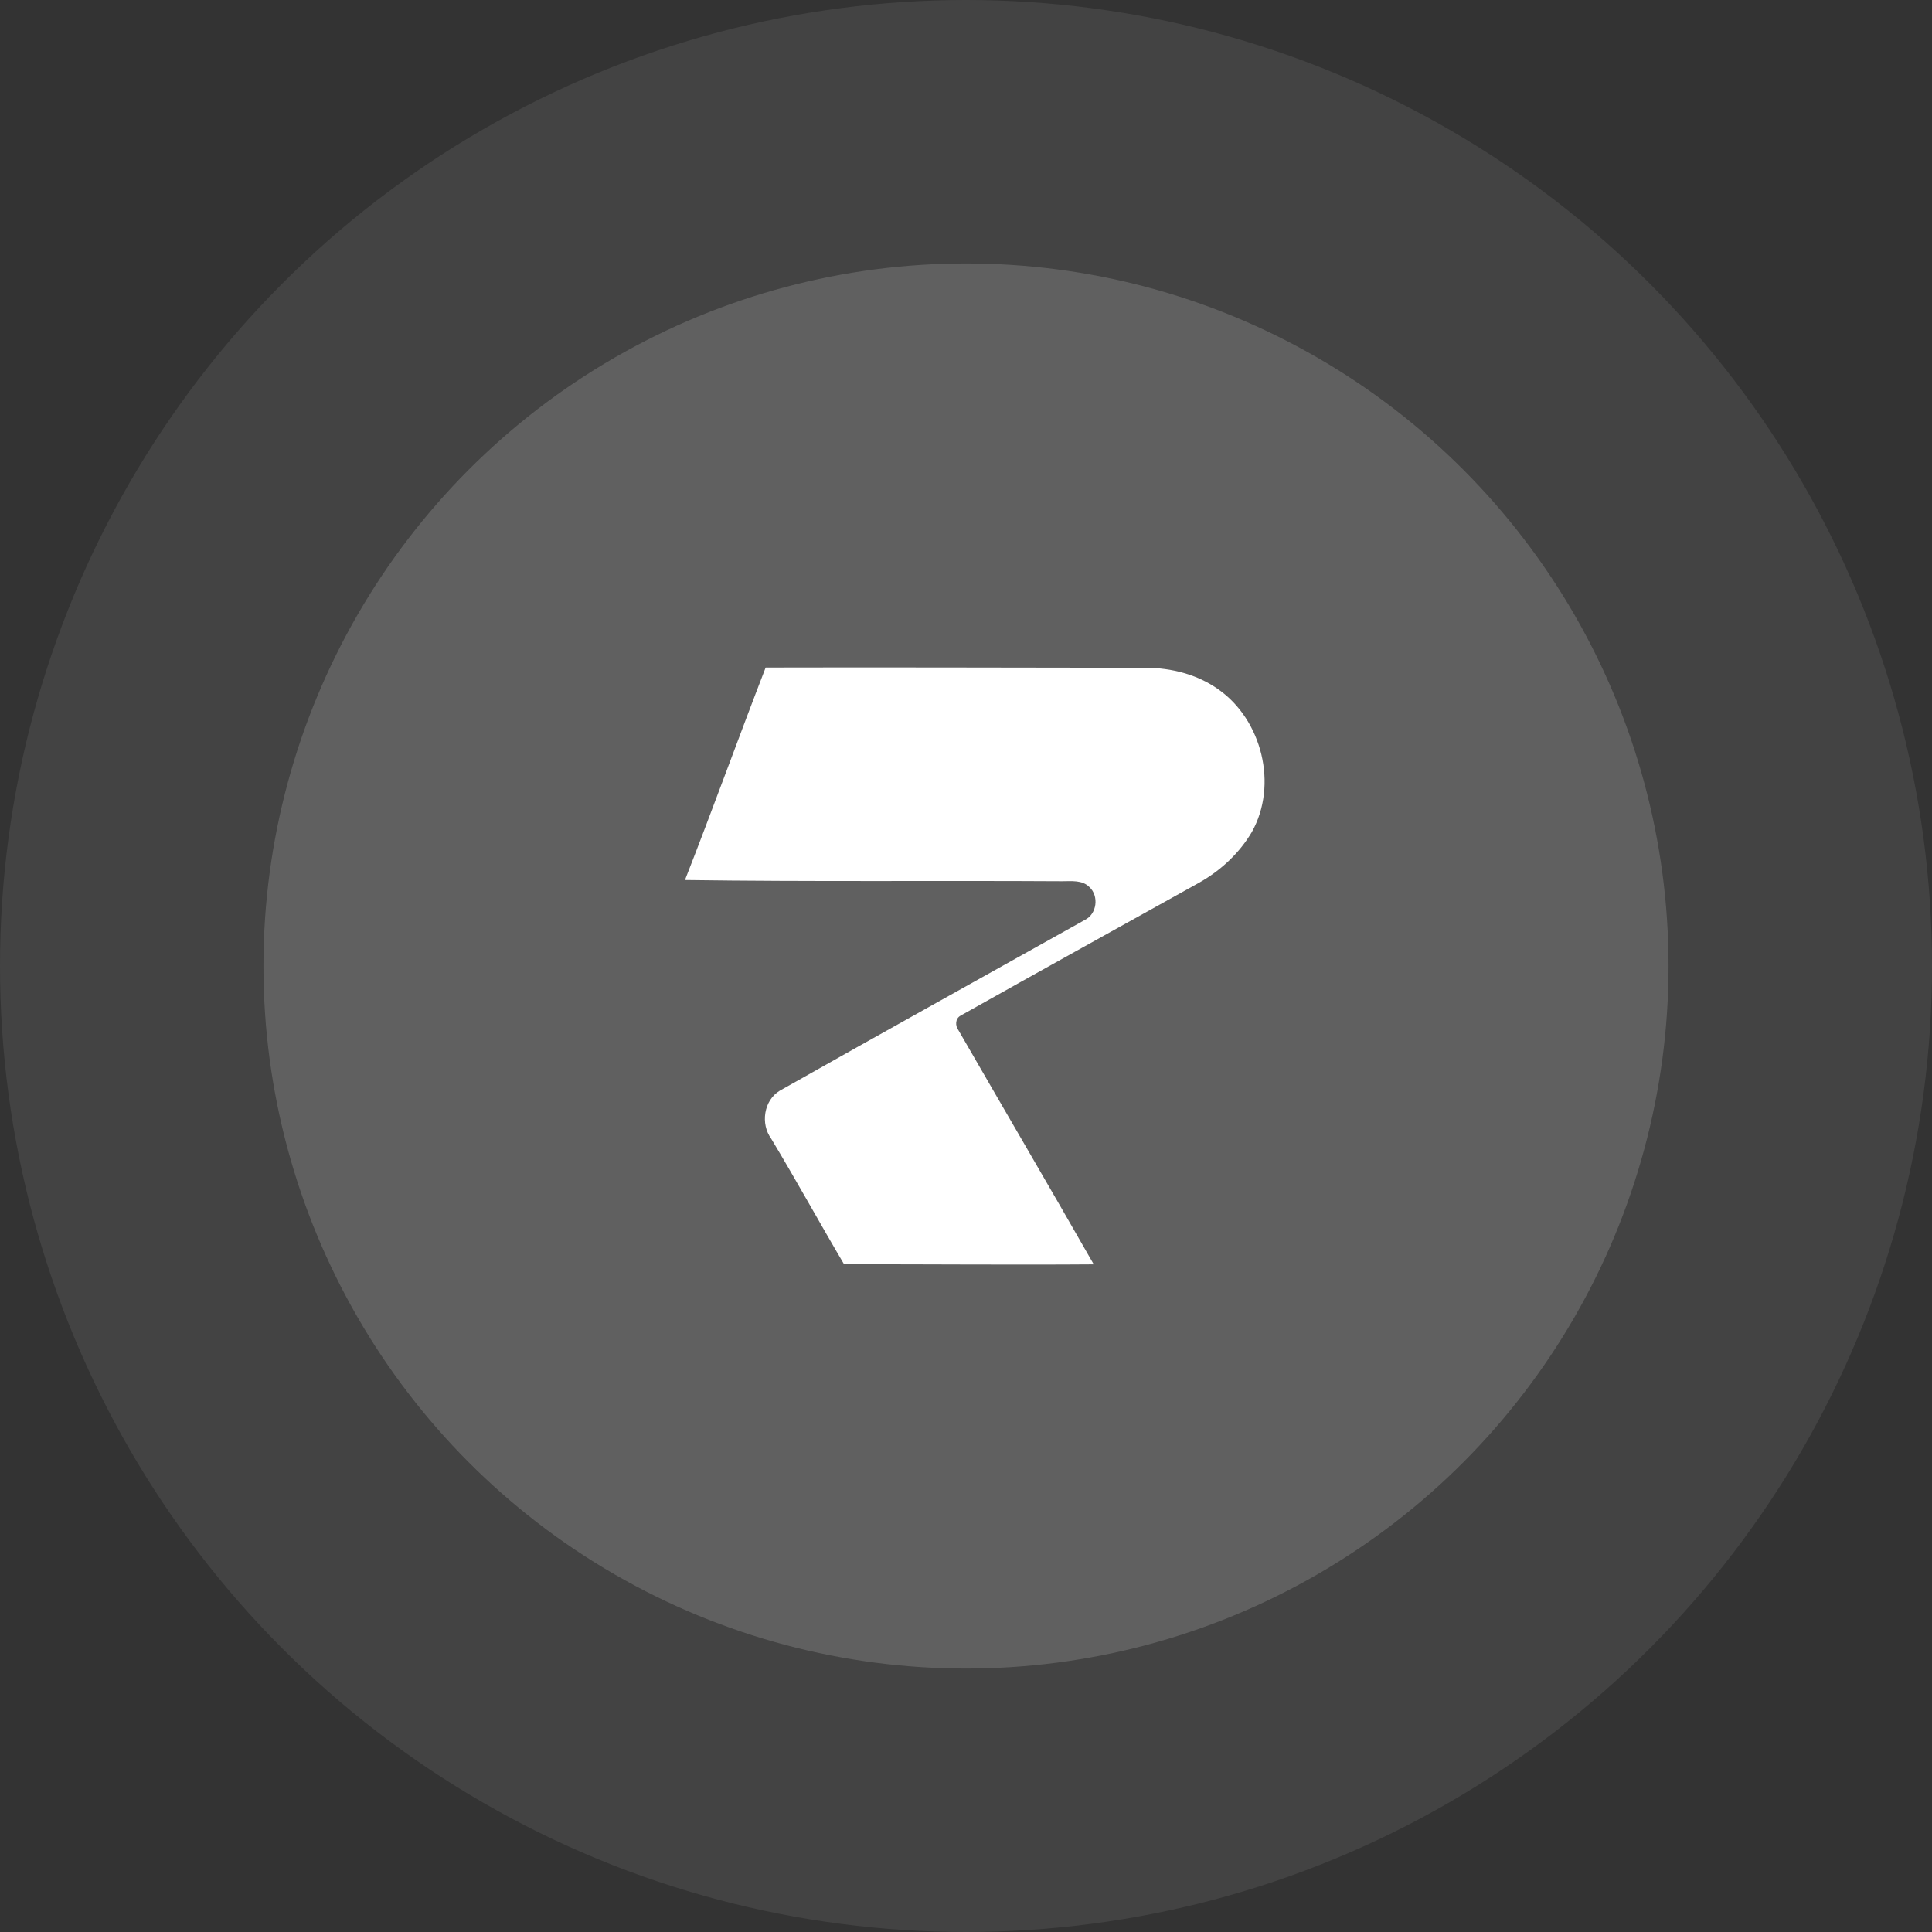
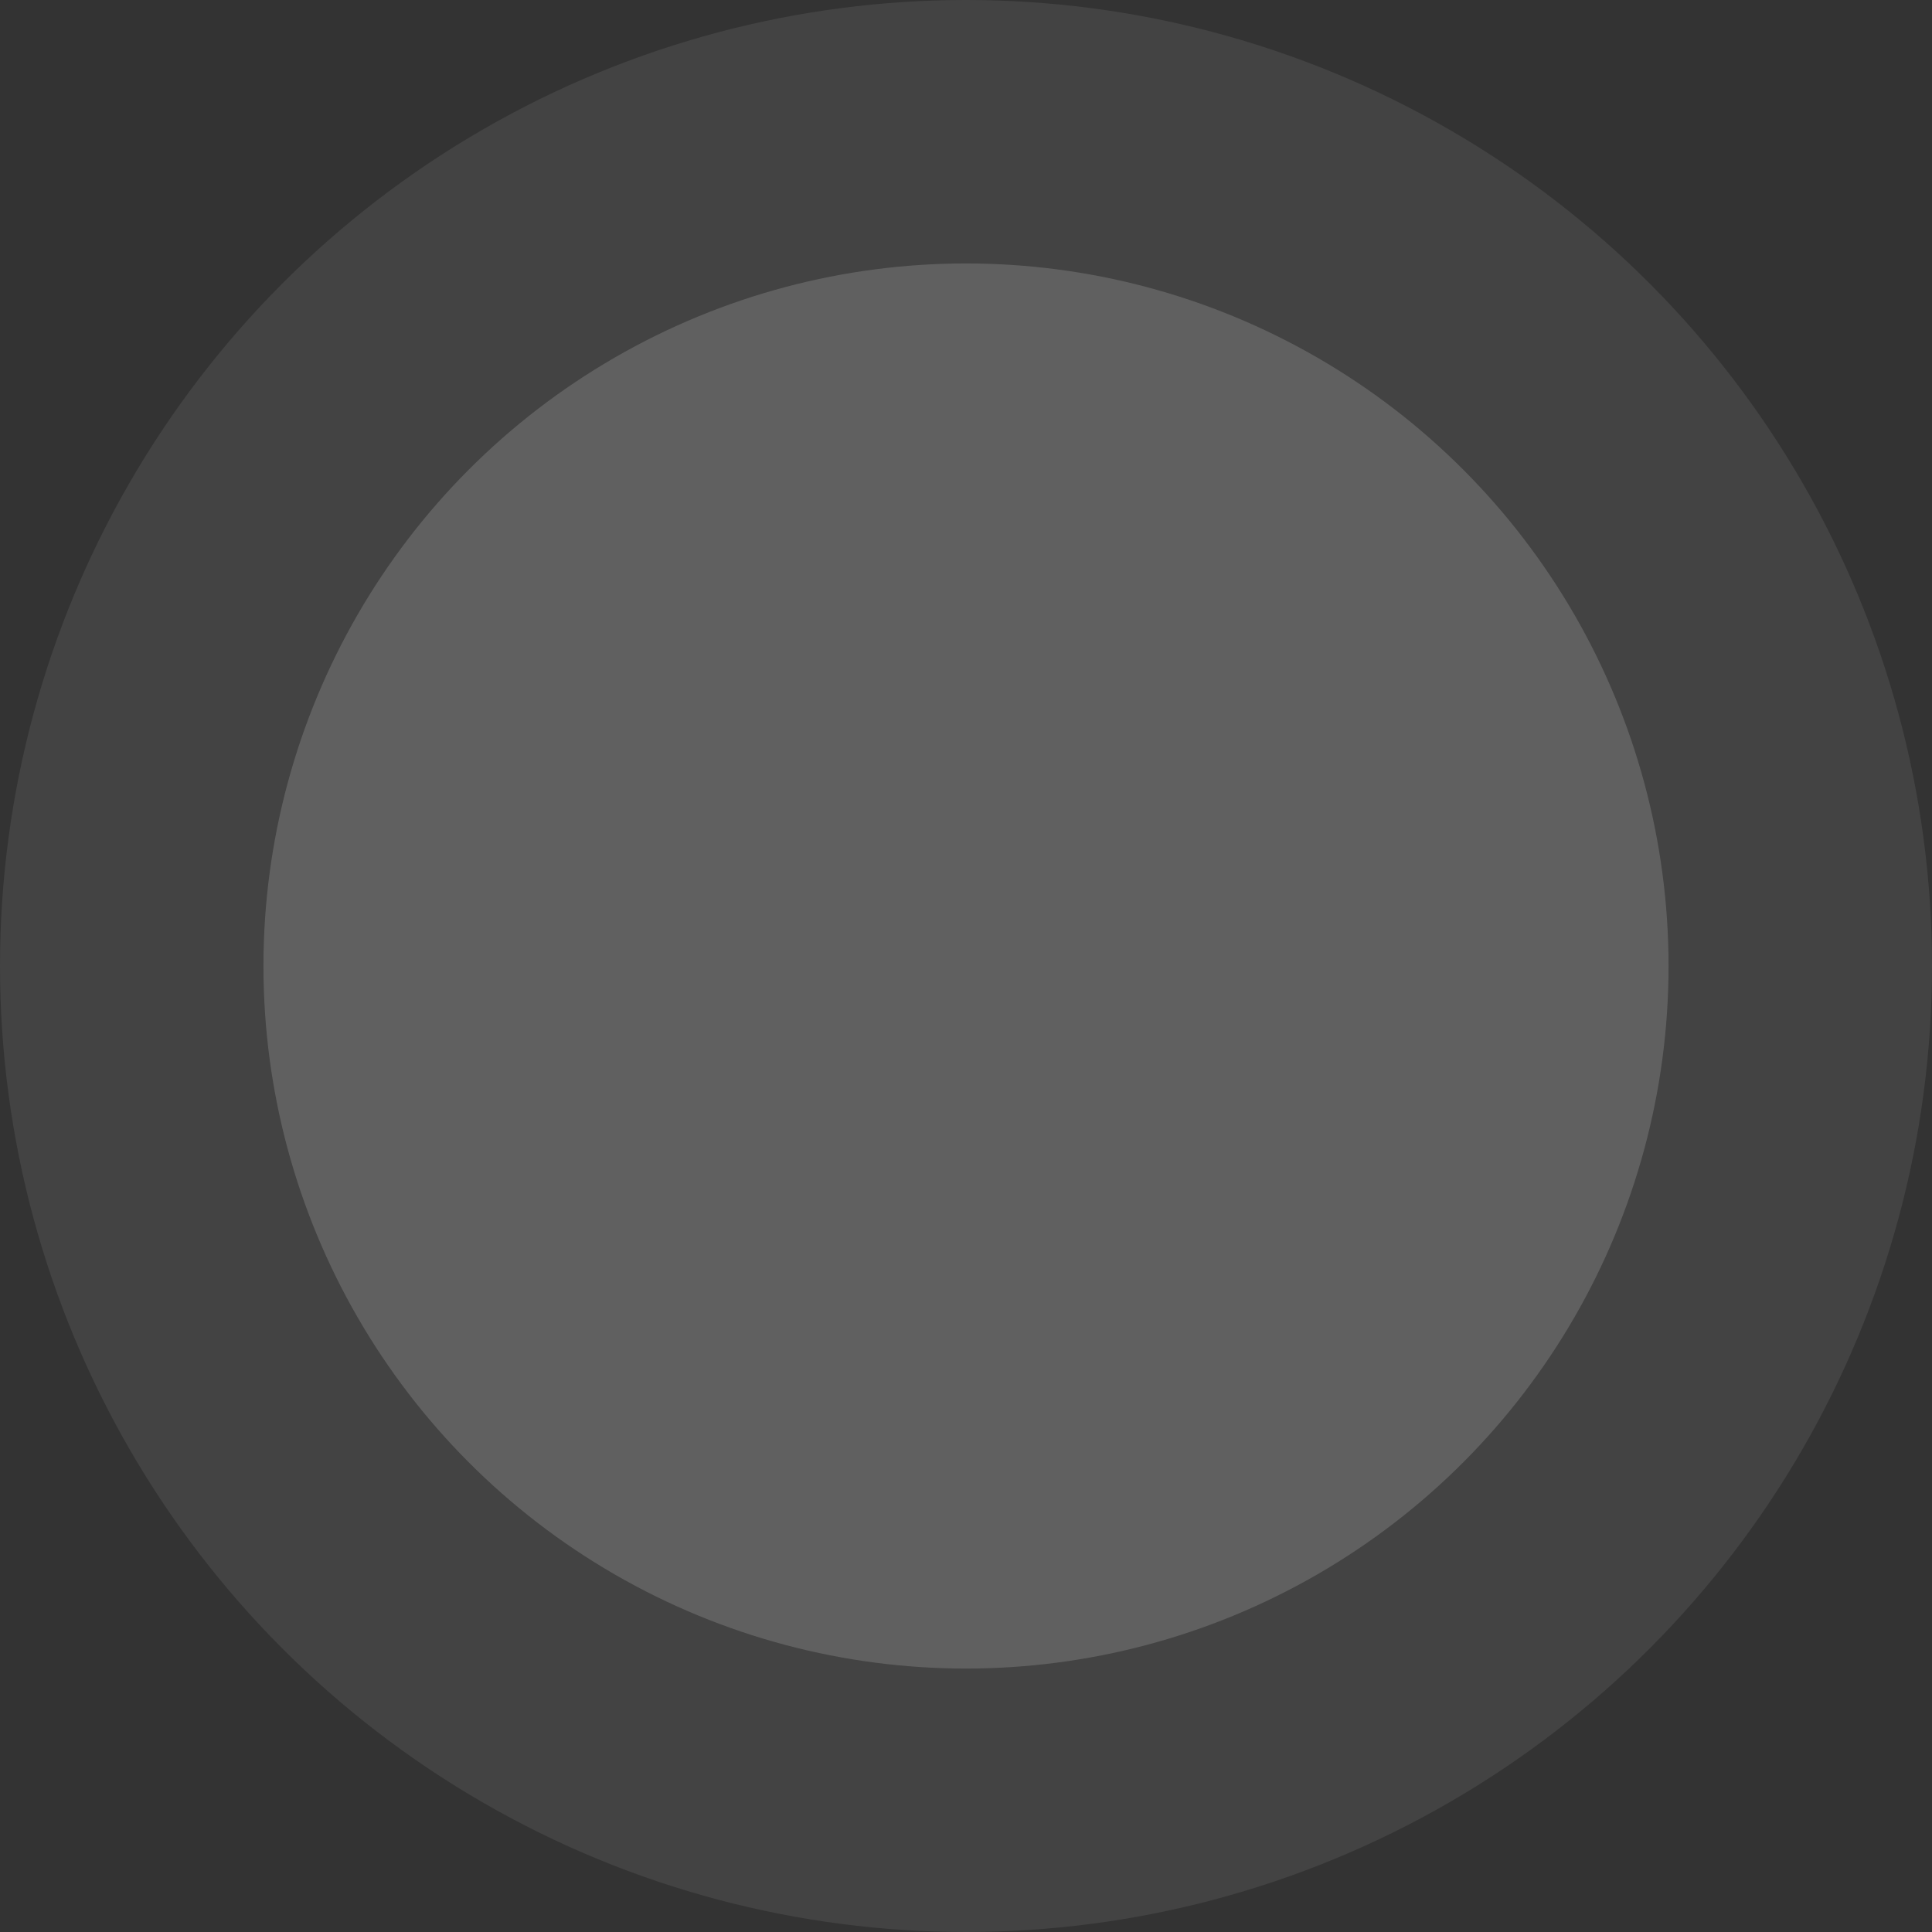
<svg xmlns="http://www.w3.org/2000/svg" width="110" height="110" viewBox="0 0 110 110" fill="none">
  <rect x="0" y="0" width="110" height="110" fill="#333333" stroke="none" />
  <circle cx="55" cy="55" r="55" fill="white" fill-opacity="0.08" />
  <circle cx="55" cy="55" r="40" fill="white" fill-opacity="0.16" />
  <g clip-path="url(#clip0_5240_2135)">
-     <path d="M43.593 38.007C50.806 37.987 58.031 38.017 65.248 38.021C66.697 38.025 68.17 38.4 69.368 39.248C71.85 40.989 72.778 44.684 71.275 47.371C70.562 48.581 69.498 49.567 68.284 50.252C63.751 52.775 59.211 55.285 54.689 57.827C54.382 57.996 54.377 58.406 54.574 58.664C57.136 63.109 59.728 67.532 62.273 71.987C57.536 72.022 52.797 71.977 48.058 71.983C46.656 69.609 45.329 67.191 43.907 64.829C43.289 63.982 43.487 62.65 44.395 62.101C50.172 58.837 55.973 55.615 61.764 52.379C62.453 52.048 62.583 51.02 62.027 50.507C61.617 50.092 61.002 50.176 60.477 50.174C53.319 50.132 46.155 50.207 39 50.105C40.574 46.089 42.037 42.029 43.593 38.007Z" fill="white" />
-   </g>
+     </g>
  <defs>
    <clipPath id="clip0_5240_2135">
      <rect width="33" height="34" fill="white" transform="translate(39 38)" />
    </clipPath>
  </defs>
</svg>